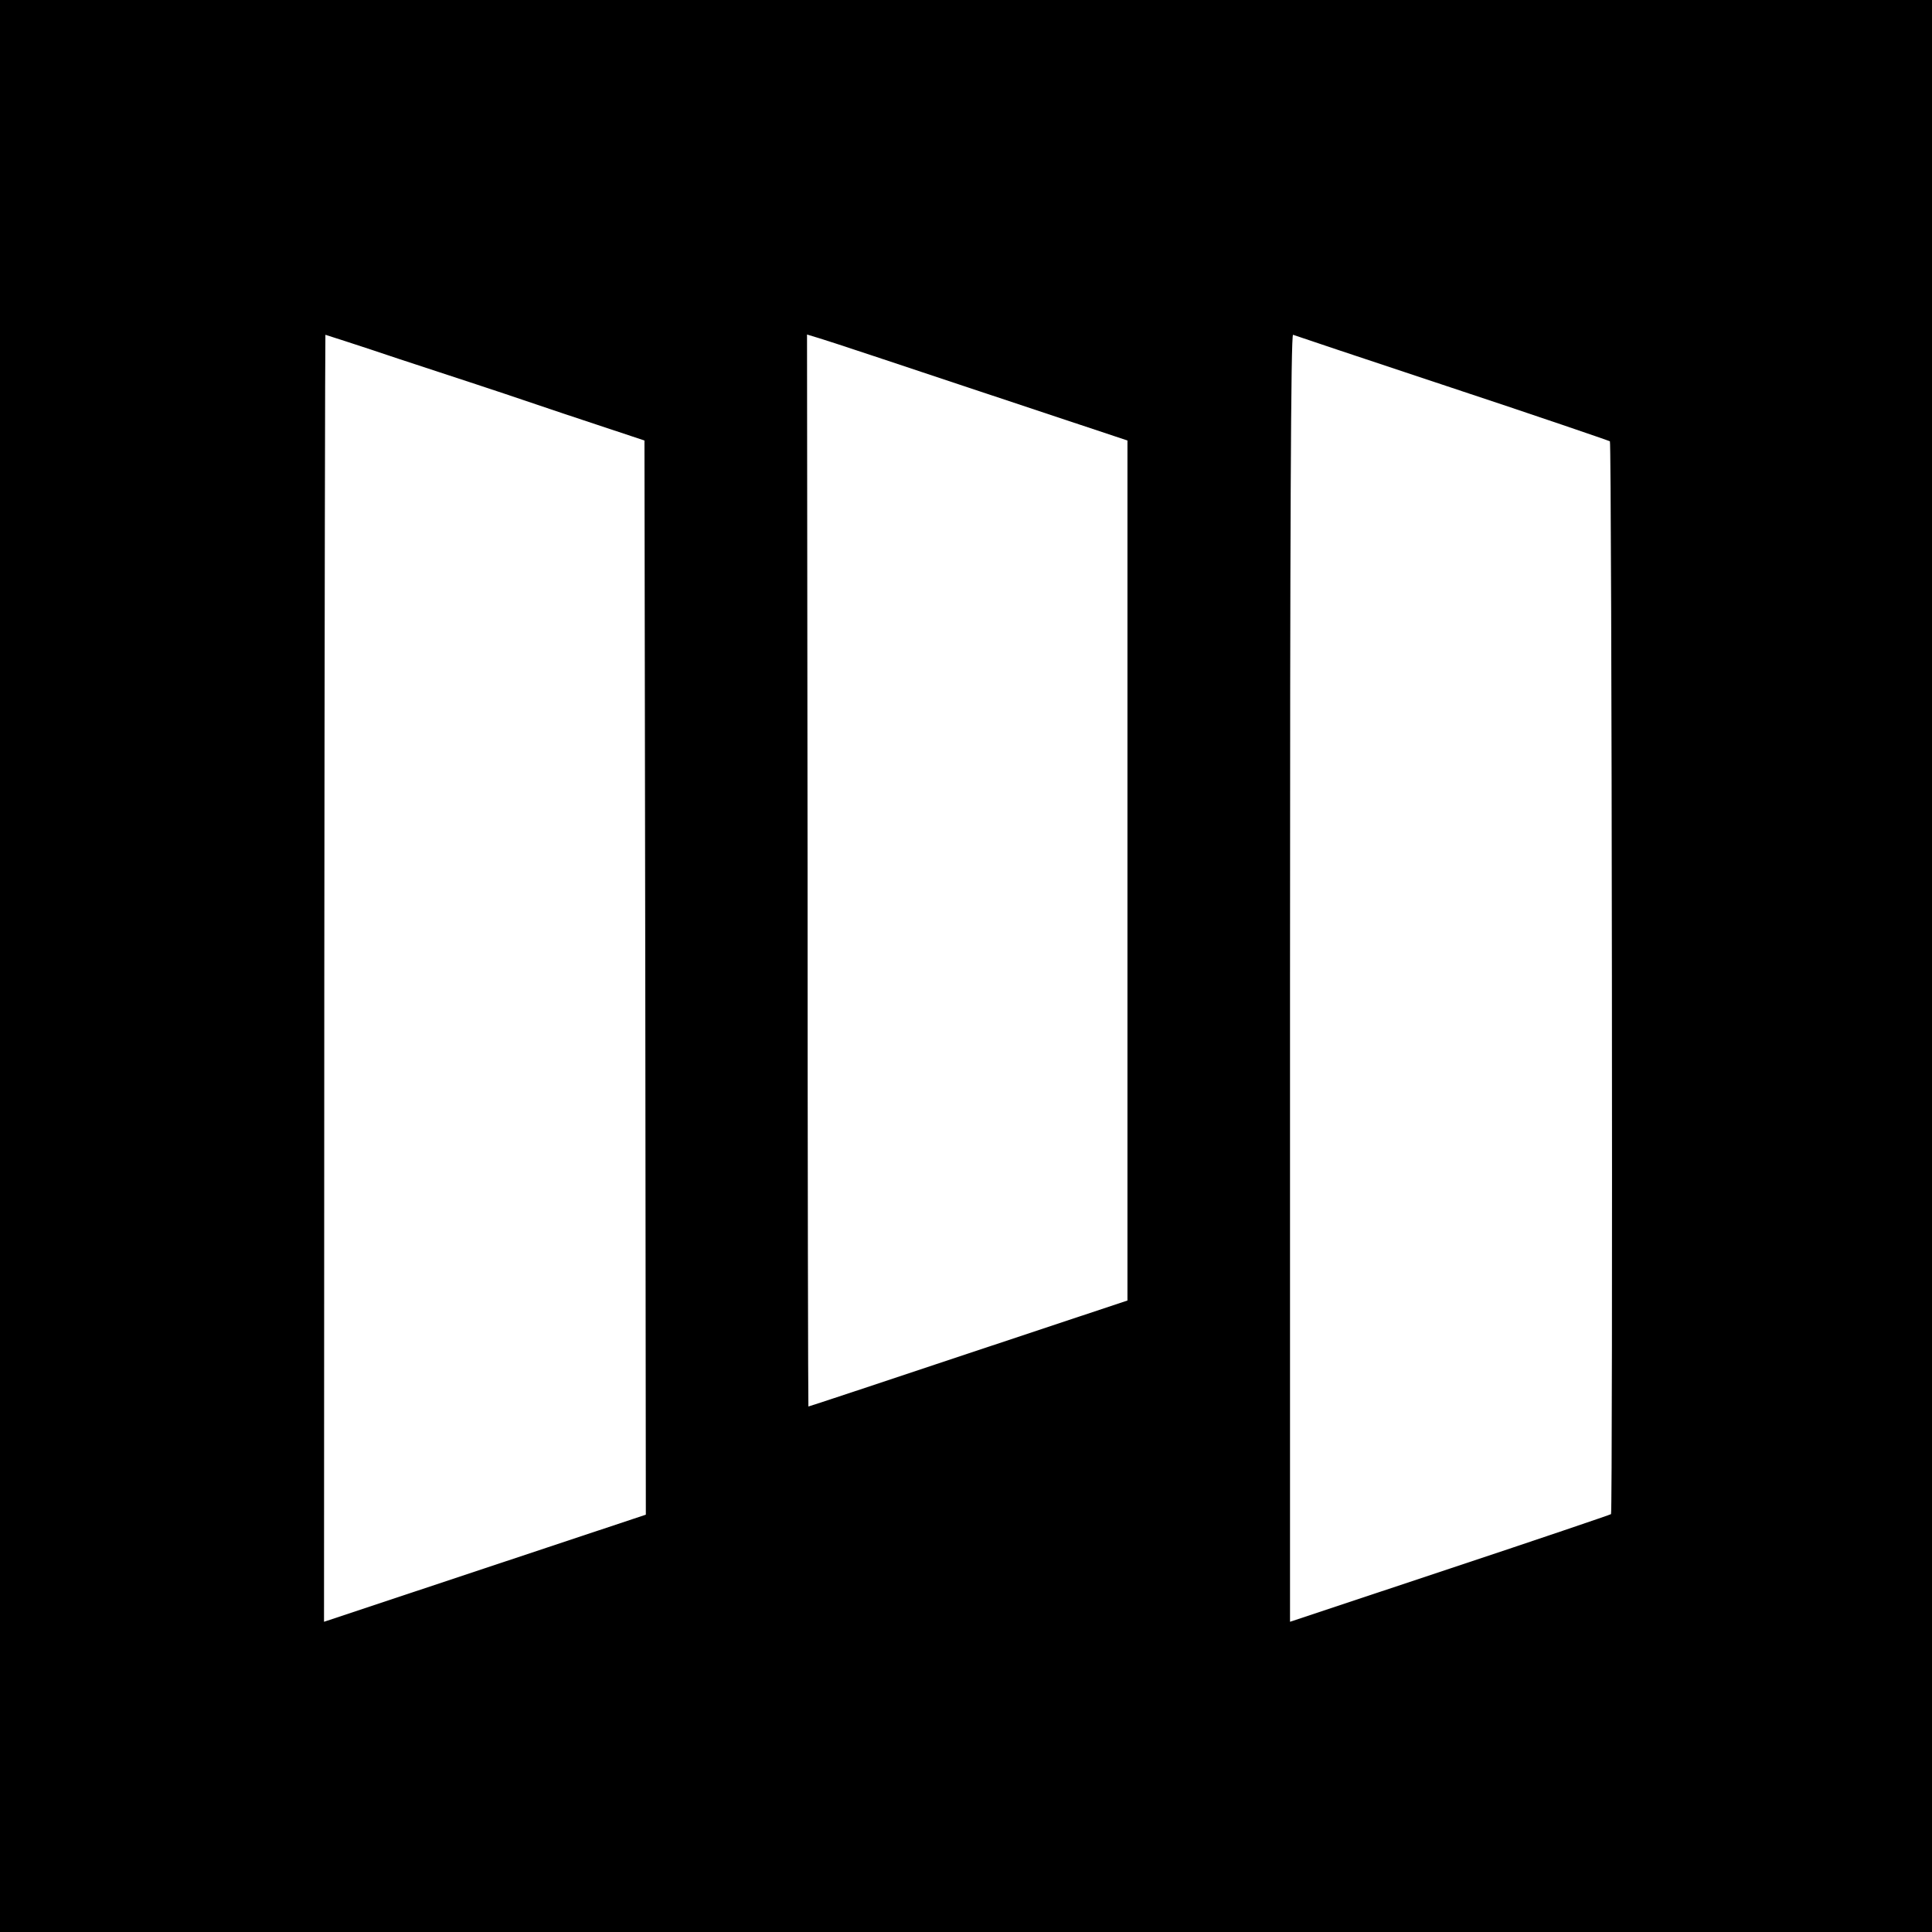
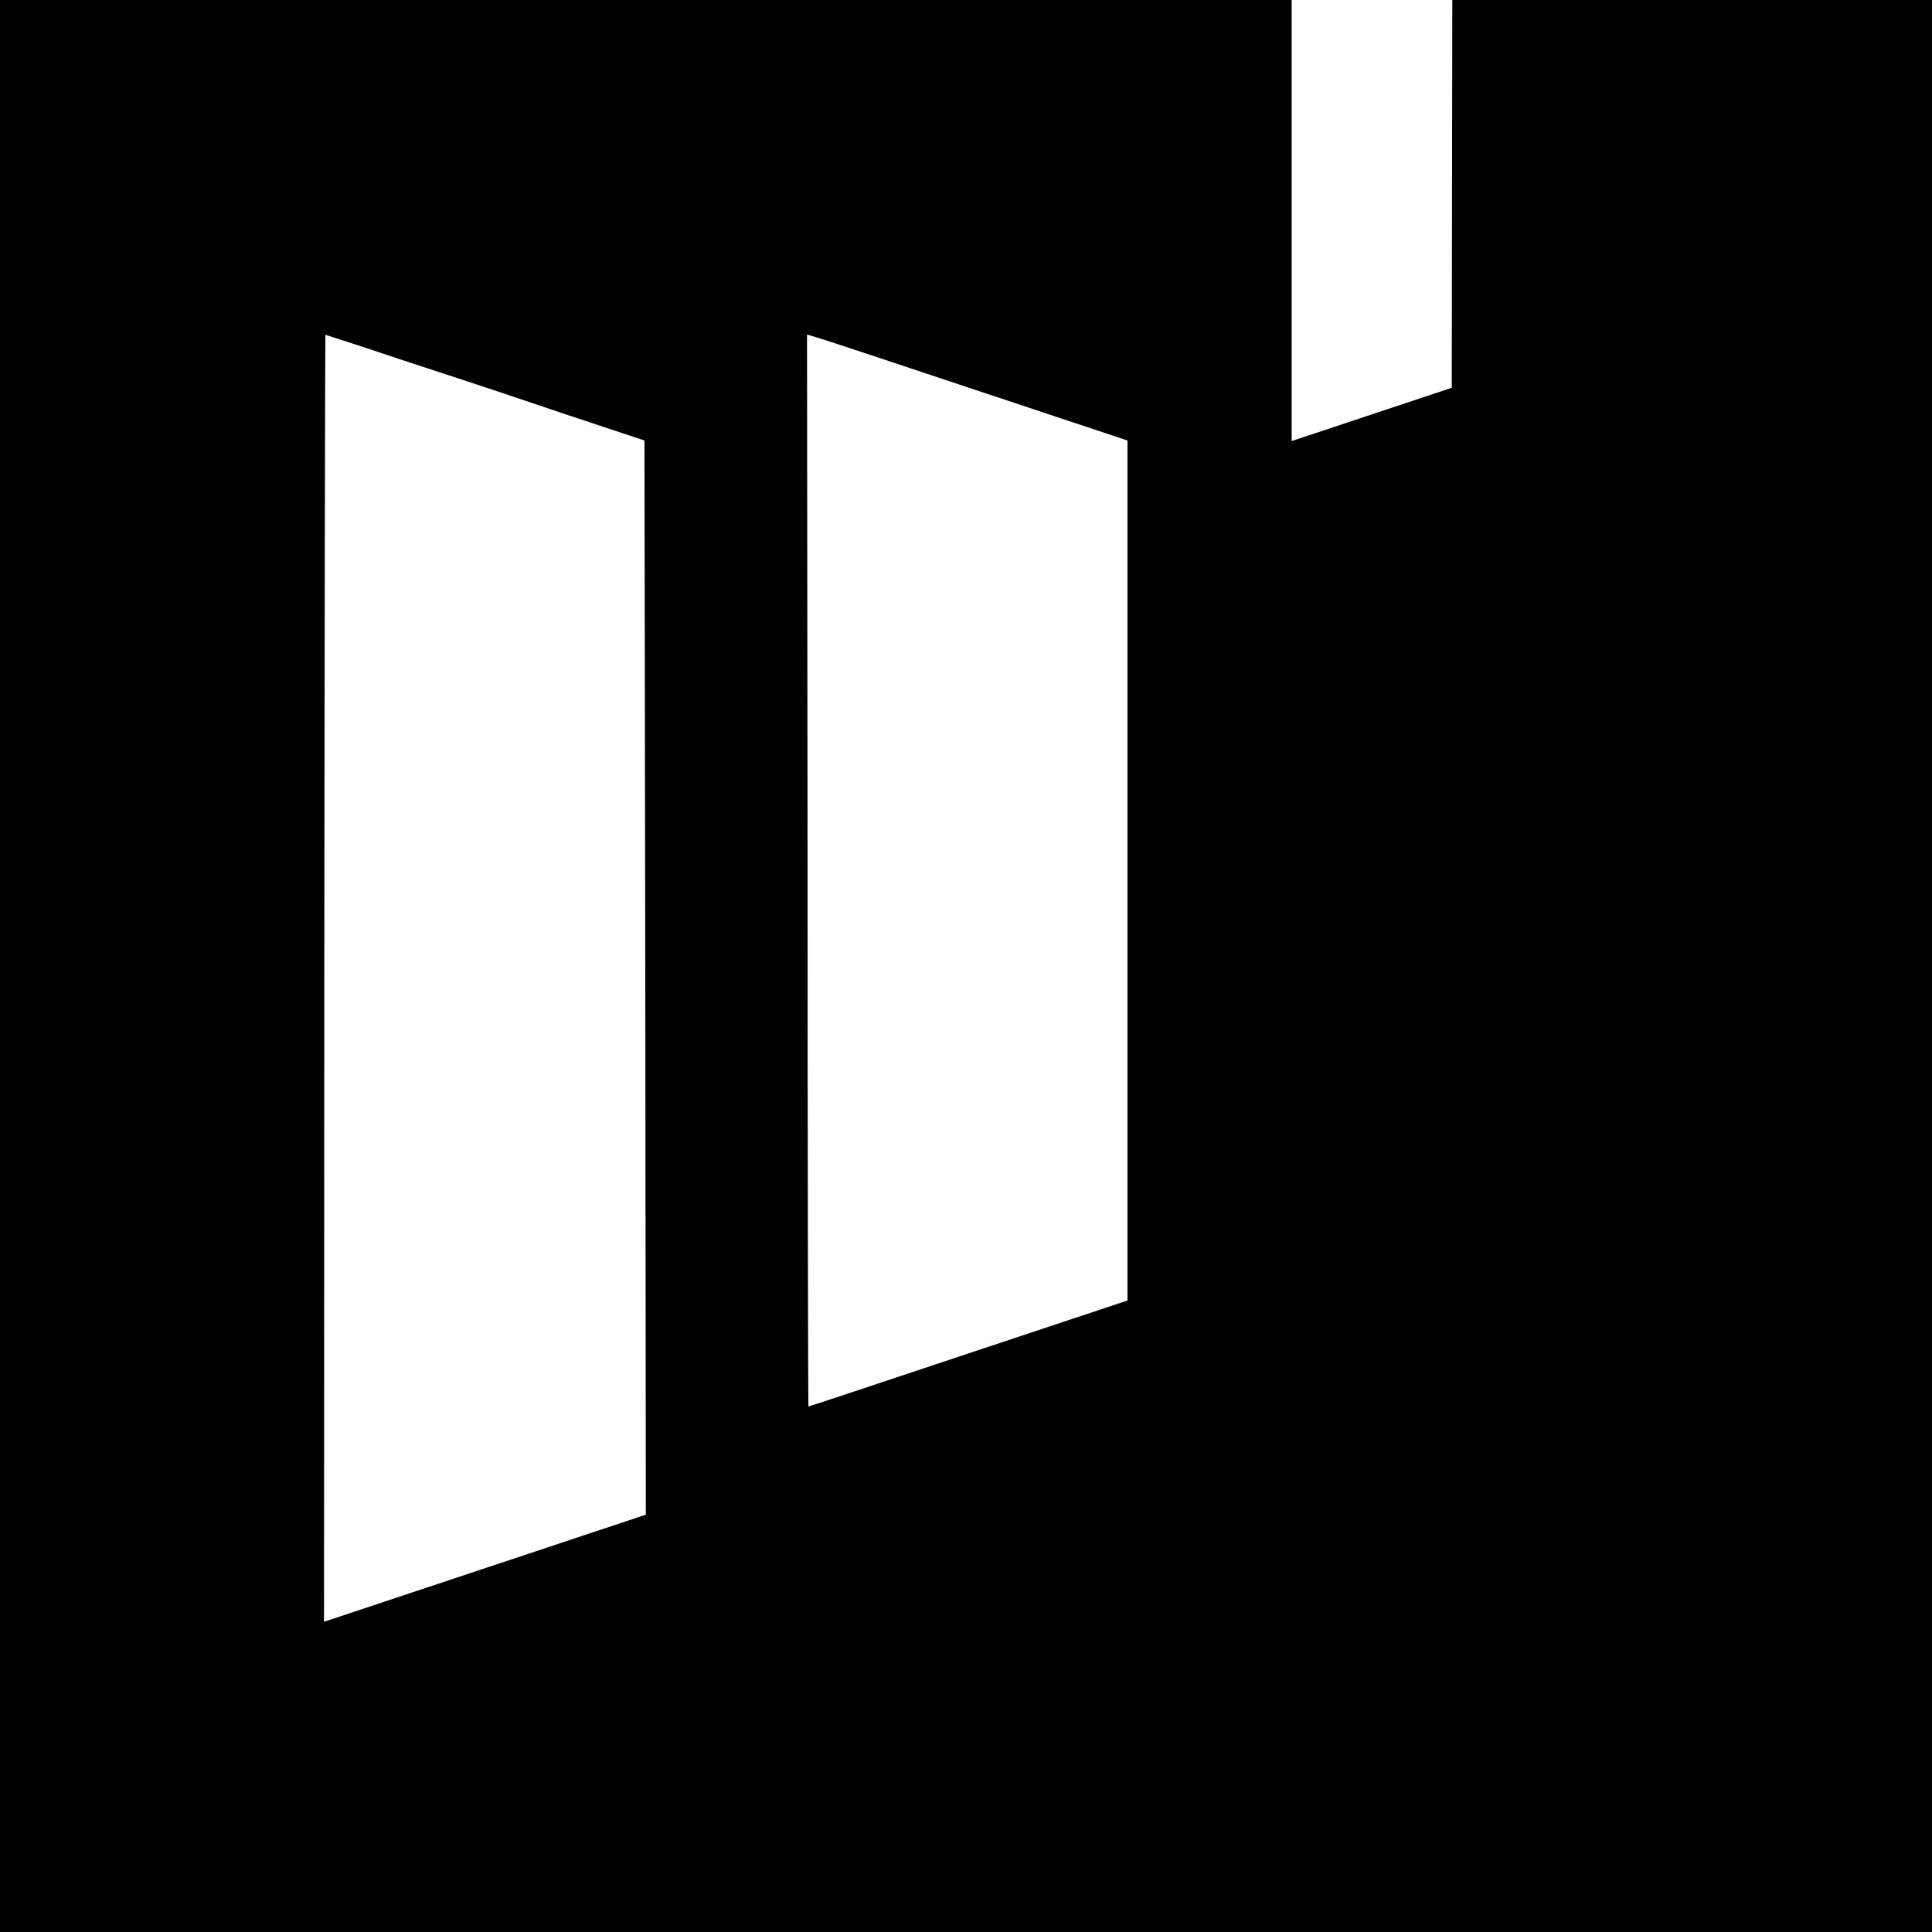
<svg xmlns="http://www.w3.org/2000/svg" version="1.0" width="700pt" height="700pt" viewBox="0 0 700 700" preserveAspectRatio="xMidYMid meet">
  <g transform="translate(0,700) scale(0.1,-0.1)" fill="#000000" stroke="none">
-     <path d="M0 3500 l0 -3500 3500 0 3500 0 0 3500 0 3500 -3500 0 -3500 0 0 -3500z m1727 2107 c10 -3 151 -50 313 -105 l295 -98 3 -1946 2 -1946 -583 -194 -583 -194 1 2330 c1 1282 3 2332 4 2333 0 0 120 -38 265 -87 146 -48 273 -90 283 -93z m1823 -25 l535 -178 0 -1558 0 -1558 -577 -192 c-318 -106 -579 -193 -579 -192 -1 1 -3 875 -3 1942 l-2 1942 46 -14 c25 -7 286 -94 580 -192z m1710 13 c311 -103 568 -191 573 -194 7 -7 11 -3880 4 -3887 -2 -2 -264 -91 -583 -197 l-580 -193 0 2333 c0 1618 3 2332 11 2330 5 -2 264 -89 575 -192z" />
+     <path d="M0 3500 l0 -3500 3500 0 3500 0 0 3500 0 3500 -3500 0 -3500 0 0 -3500z m1727 2107 c10 -3 151 -50 313 -105 l295 -98 3 -1946 2 -1946 -583 -194 -583 -194 1 2330 c1 1282 3 2332 4 2333 0 0 120 -38 265 -87 146 -48 273 -90 283 -93z m1823 -25 l535 -178 0 -1558 0 -1558 -577 -192 c-318 -106 -579 -193 -579 -192 -1 1 -3 875 -3 1942 l-2 1942 46 -14 c25 -7 286 -94 580 -192z m1710 13 l-580 -193 0 2333 c0 1618 3 2332 11 2330 5 -2 264 -89 575 -192z" />
  </g>
</svg>